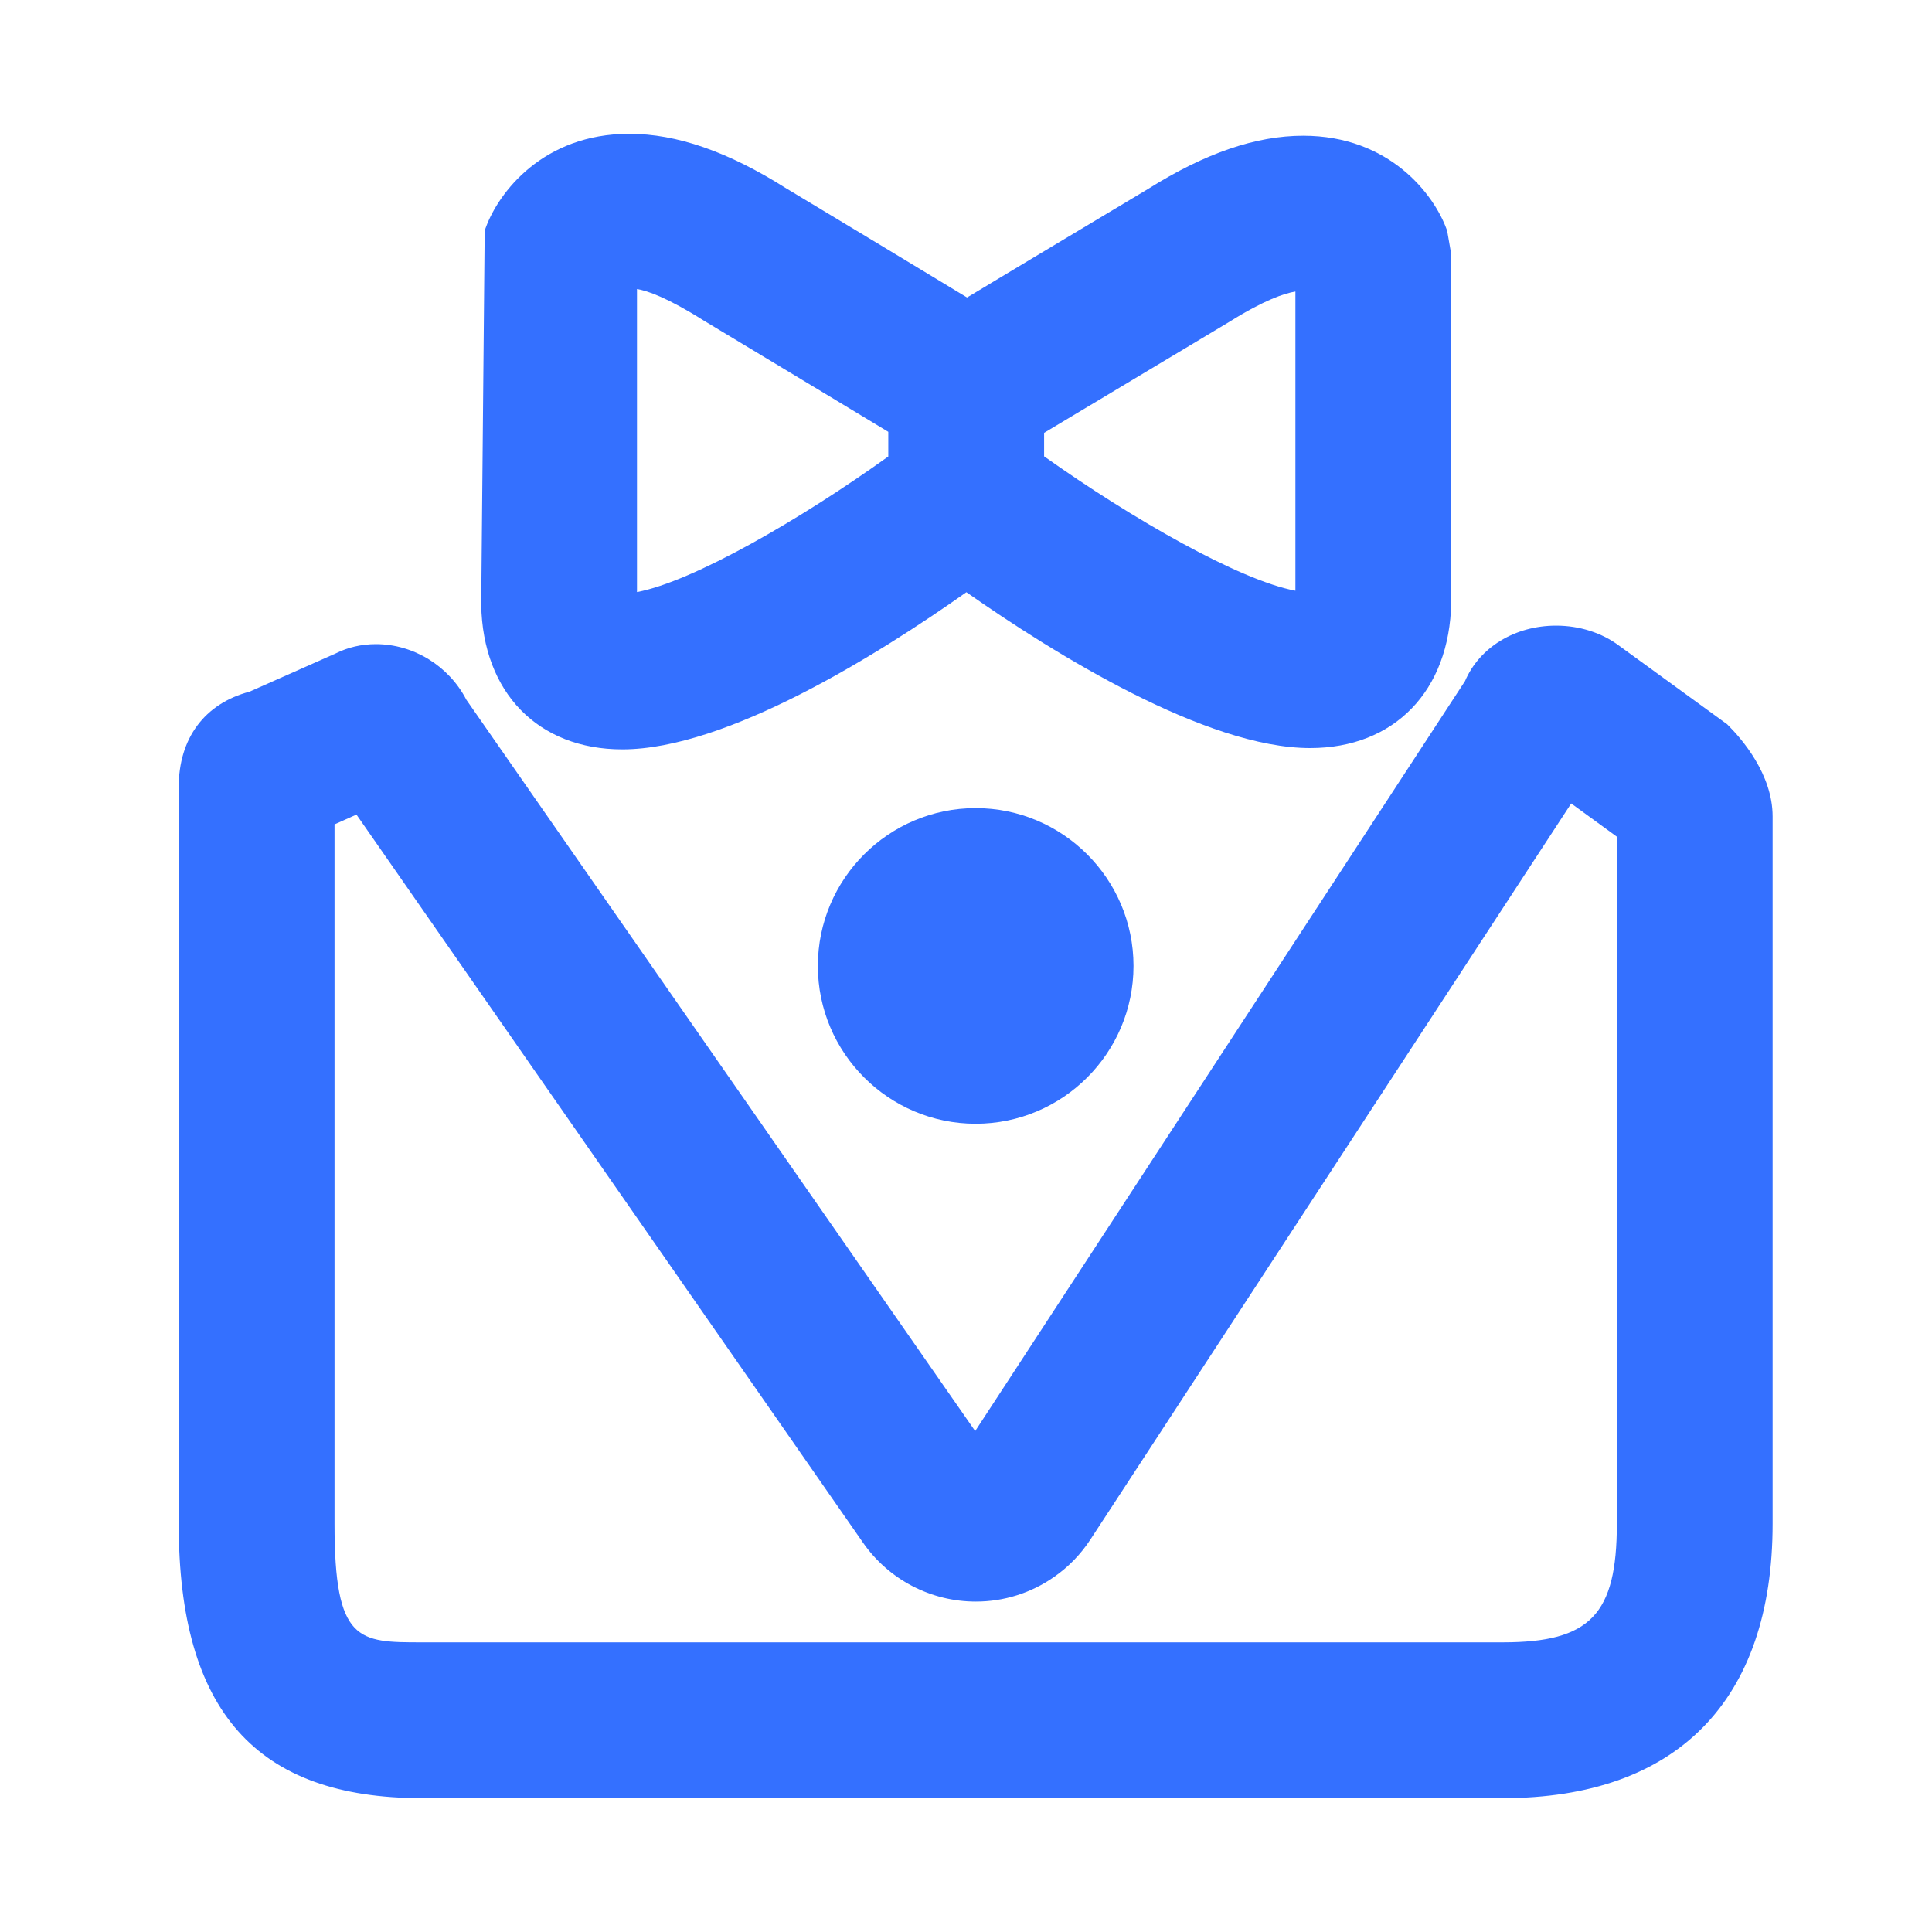
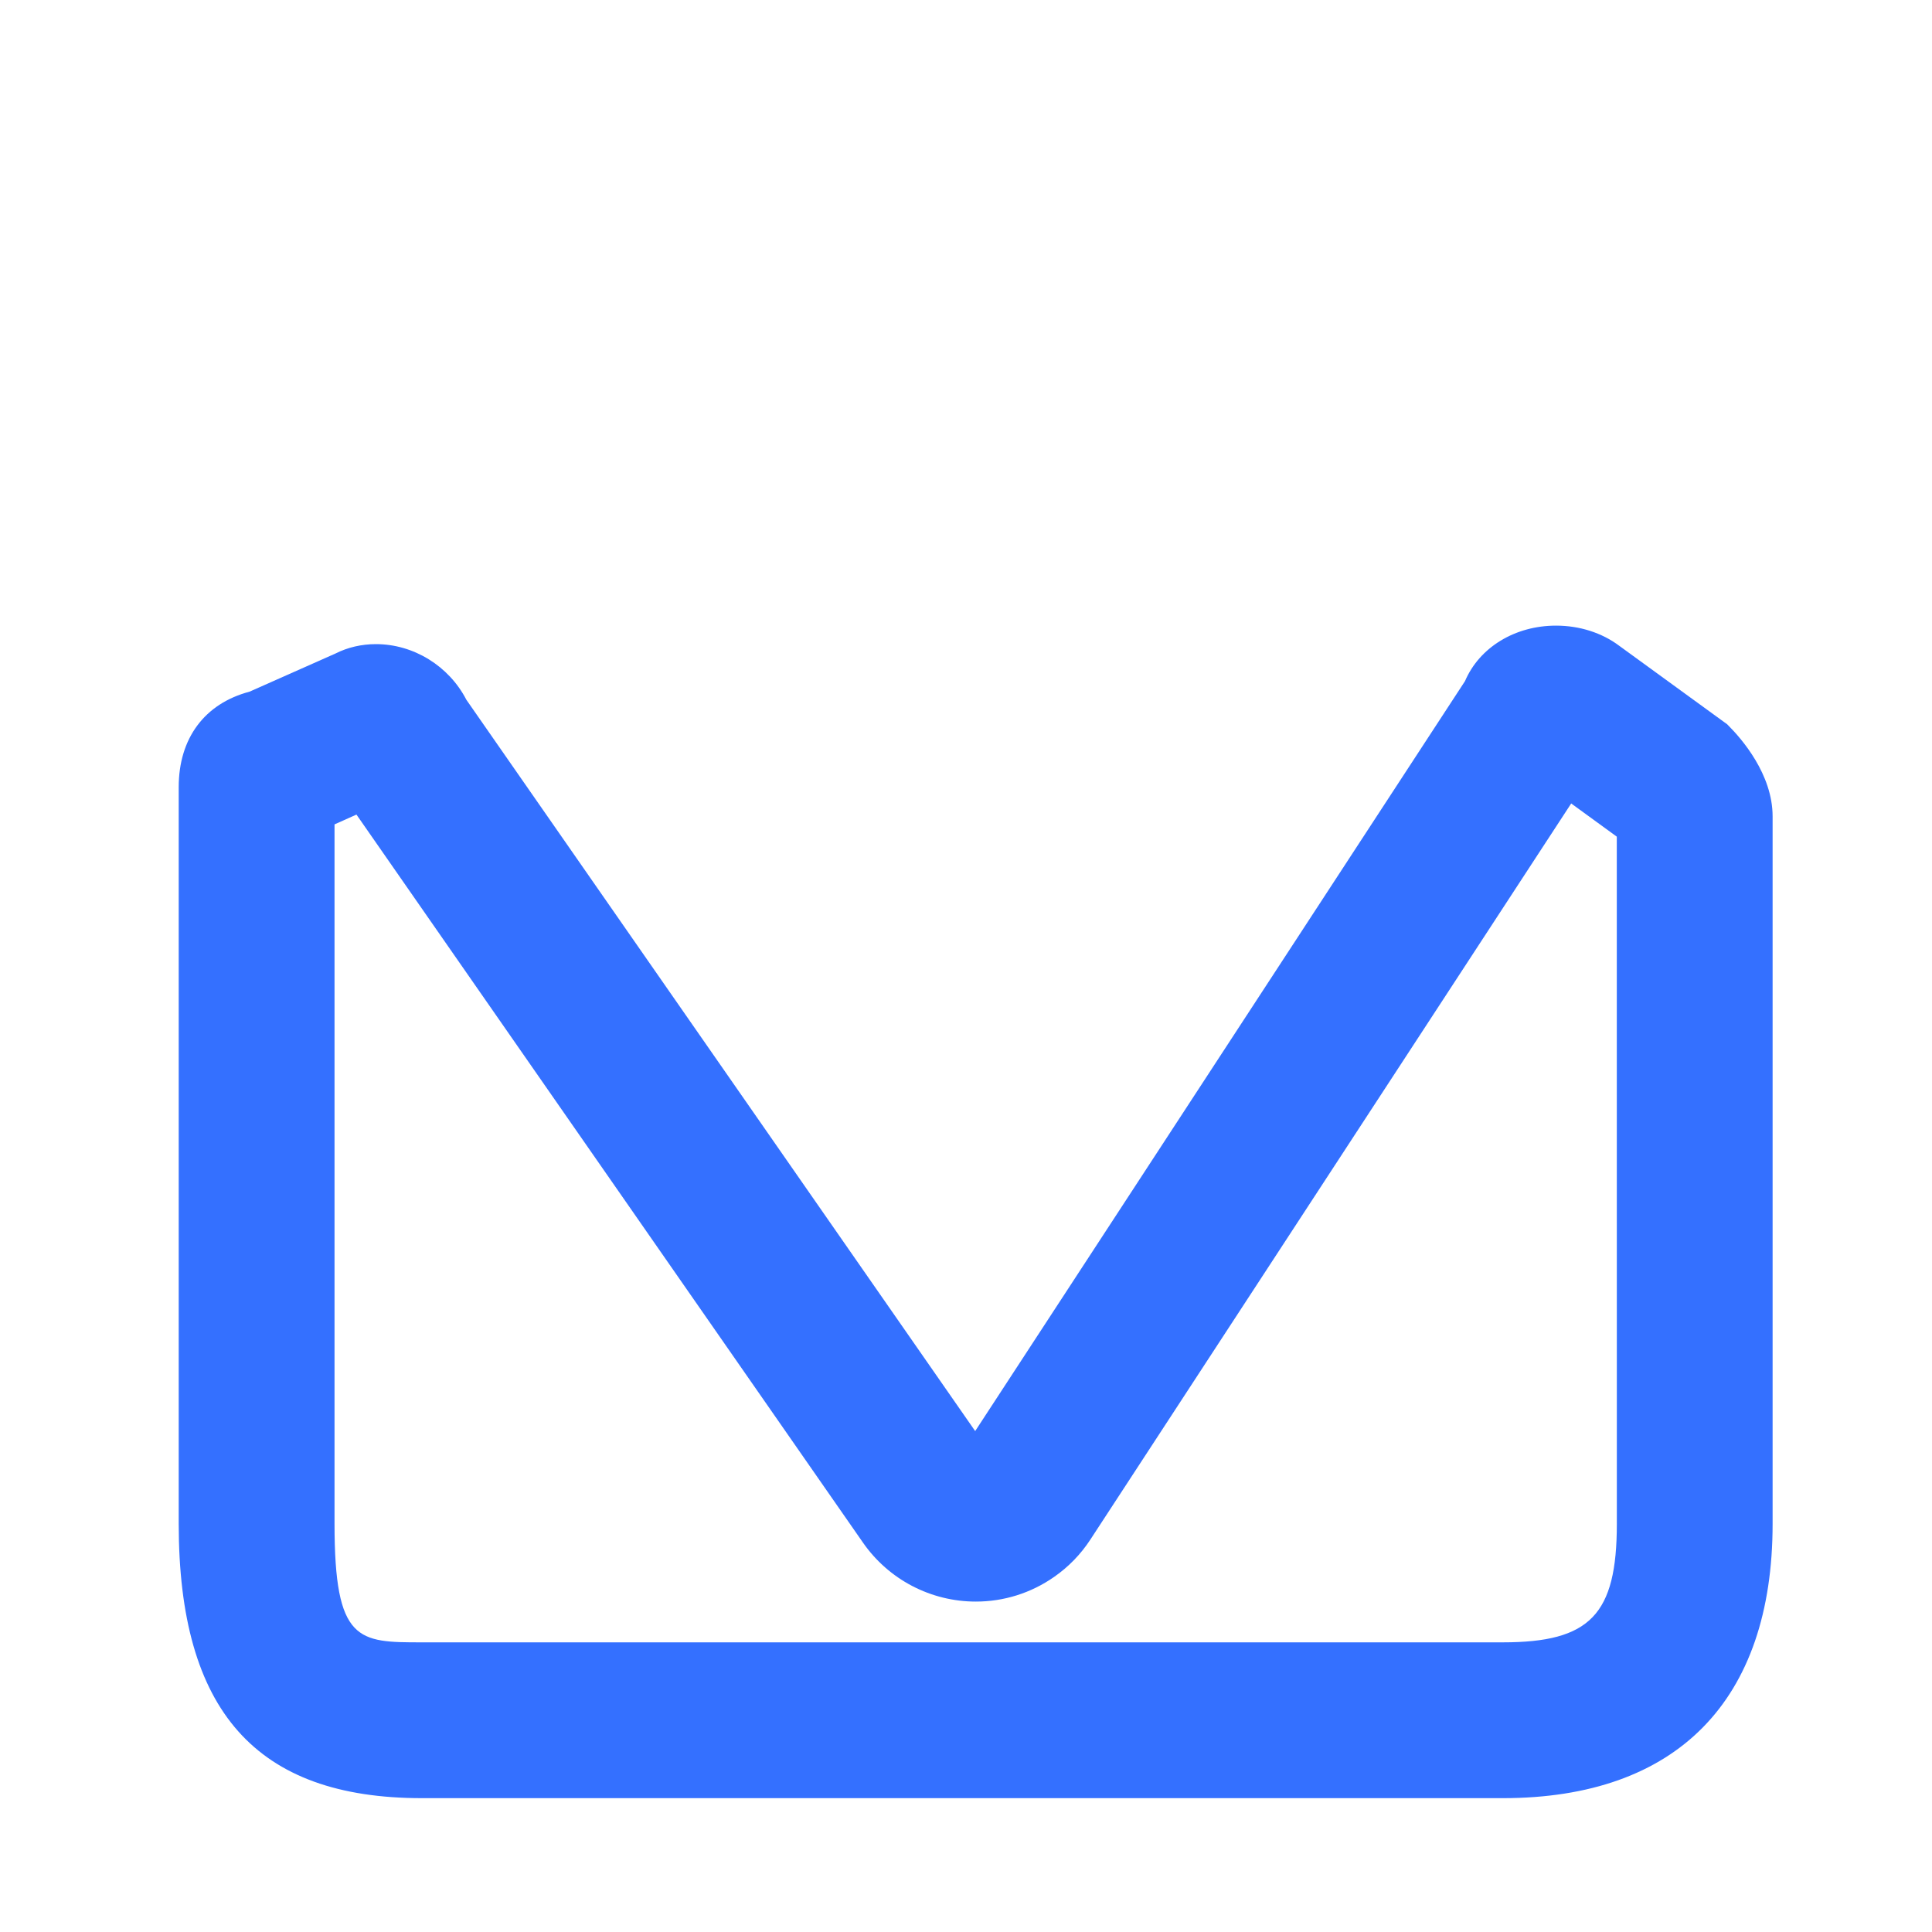
<svg xmlns="http://www.w3.org/2000/svg" width="40" height="40" viewBox="0 0 40 40" fill="none">
  <g id="fuwu 1">
    <path id="Vector" d="M8.736 37.229C5.3 37.229 3.7 35.423 3.7 31.547V16.297C3.7 15.286 4.235 14.567 5.167 14.32L6.951 13.528C7.199 13.403 7.484 13.336 7.783 13.336C8.562 13.336 9.293 13.787 9.655 14.487L20.19 29.629L30.331 14.102C30.63 13.403 31.365 12.953 32.217 12.953C32.702 12.953 33.166 13.101 33.524 13.37L35.76 14.996L35.781 15.018C36.058 15.294 36.7 16.03 36.7 16.902V31.547C36.7 35.211 34.716 37.229 31.113 37.229H8.736V37.229ZM6.926 31.547C6.926 34.003 7.419 34.003 8.736 34.003H31.113C32.923 34.003 33.475 33.429 33.475 31.547L33.474 17.322L32.53 16.635L22.577 31.872C22.378 32.178 22.122 32.442 21.822 32.65C21.347 32.982 20.782 33.16 20.202 33.159C19.744 33.159 19.293 33.048 18.886 32.836C18.48 32.624 18.131 32.317 17.869 31.941L7.38 16.865L6.926 17.068V31.547Z" fill="#3470FF" />
-     <path id="Vector_2" d="M12.884 15.515C11.142 15.515 9.995 14.34 9.963 12.521L10.035 4.773L10.058 4.711C10.32 3.99 11.24 2.77 13.027 2.77C14.011 2.77 15.072 3.138 16.272 3.896C17.523 4.648 18.773 5.402 20.022 6.159C20.675 5.765 21.809 5.085 23.771 3.911C24.948 3.172 26 2.81 26.981 2.81C28.769 2.81 29.689 4.027 29.95 4.746L29.962 4.779L30.046 5.262V12.474C30.013 14.307 28.867 15.488 27.125 15.488C24.967 15.488 21.828 13.536 20.008 12.261C18.187 13.547 15.047 15.515 12.884 15.515ZM13.188 12.258C14.346 12.041 16.574 10.754 18.391 9.451V8.941C17.767 8.563 16.632 7.878 14.577 6.641C13.817 6.161 13.403 6.019 13.188 5.984V12.258ZM21.617 9.448C23.436 10.74 25.664 12.015 26.82 12.23L26.82 6.036C26.594 6.072 26.175 6.211 25.456 6.661C24.175 7.427 22.896 8.194 21.617 8.962V9.448ZM20.2 23.266C18.399 23.266 16.933 21.8 16.933 19.998C16.933 18.197 18.398 16.731 20.2 16.731C22.002 16.731 23.468 18.197 23.468 19.998C23.468 21.8 22.002 23.266 20.2 23.266Z" fill="#3470FF" />
  </g>
</svg>